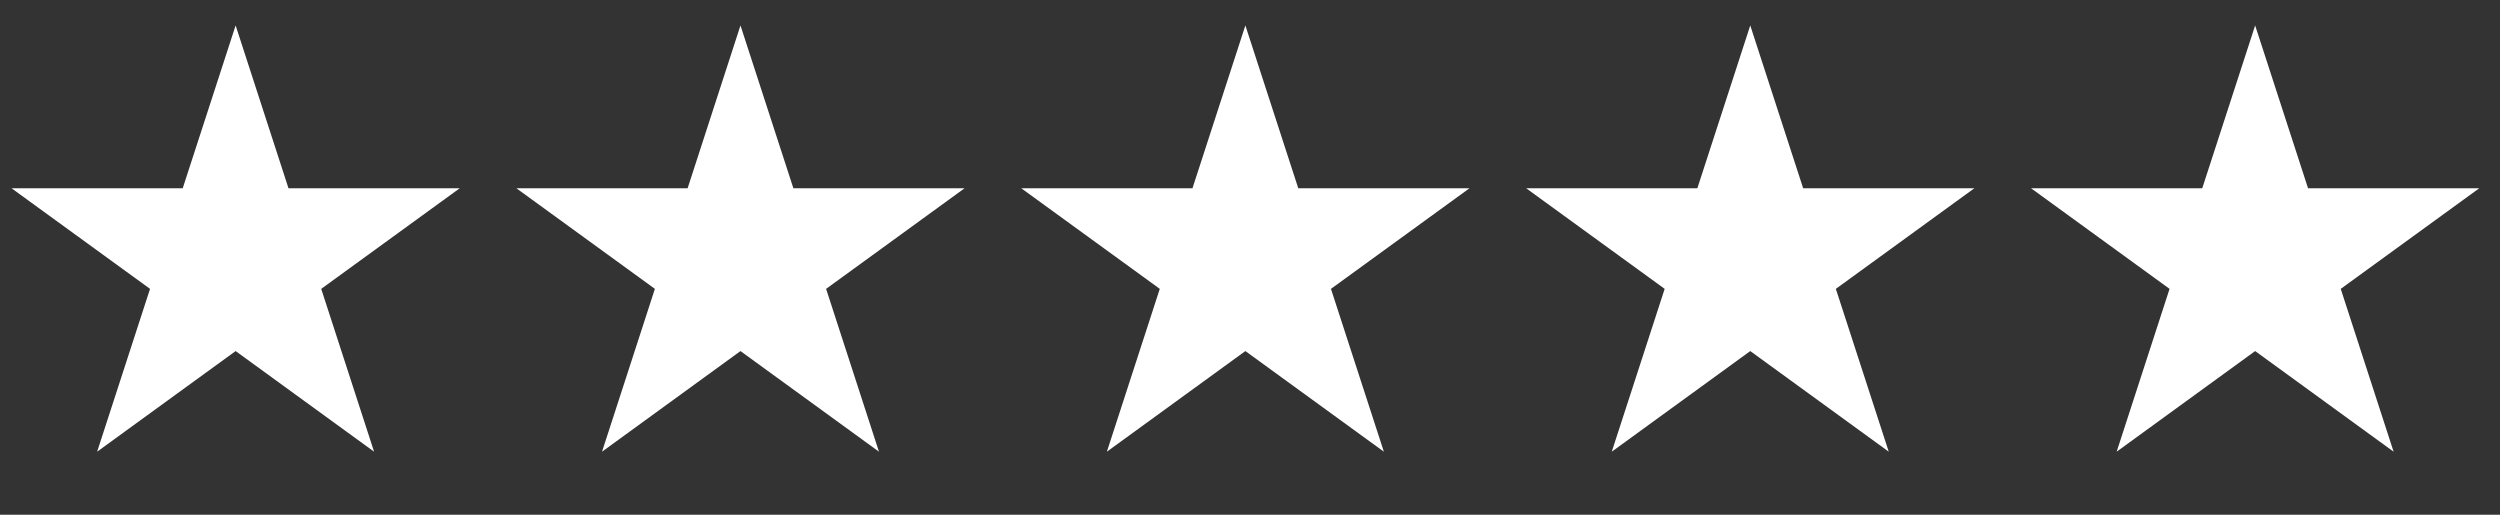
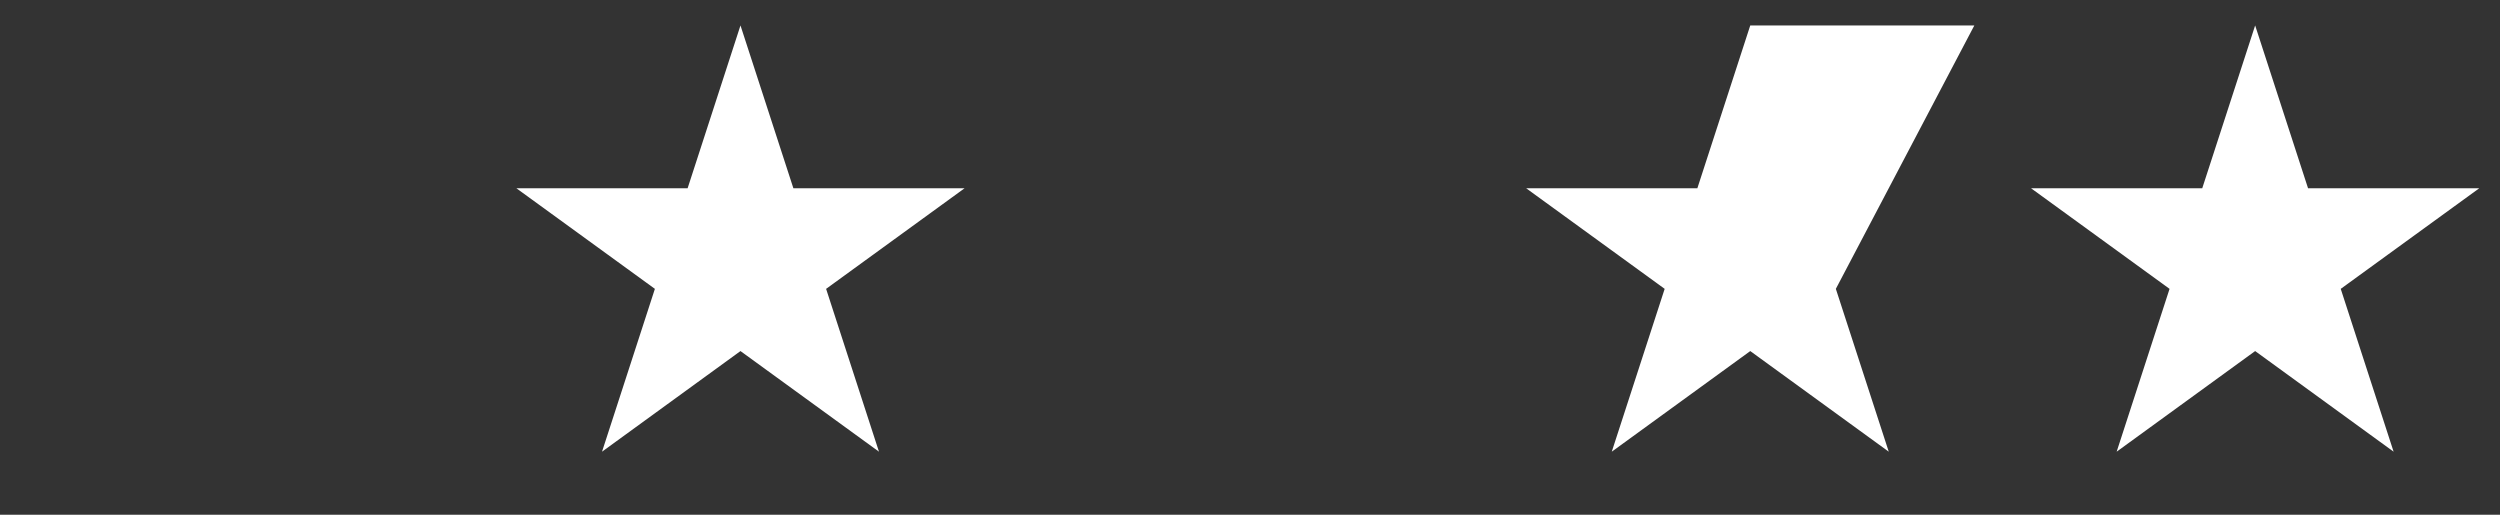
<svg xmlns="http://www.w3.org/2000/svg" fill="none" viewBox="0 0 68 14" height="14" width="68">
  <rect x="0" y="0" width="68" height="14" fill="#333333" stroke="none" />
-   <path fill="white" d="M6.409 0.692L7.847 5.121H12.504L8.737 7.857L10.175 12.286L6.409 9.549L2.642 12.286L4.081 7.857L0.314 5.121H4.97L6.409 0.692Z" />
  <path fill="white" d="M20.141 0.692L21.58 5.121H26.236L22.47 7.857L23.908 12.286L20.141 9.549L16.375 12.286L17.813 7.857L14.046 5.121H18.703L20.141 0.692Z" />
-   <path fill="white" d="M33.874 0.692L35.313 5.121H39.969L36.202 7.857L37.641 12.286L33.874 9.549L30.107 12.286L31.546 7.857L27.779 5.121H32.435L33.874 0.692Z" />
-   <path fill="white" d="M47.607 0.692L49.046 5.121H53.702L49.935 7.857L51.374 12.286L47.607 9.549L43.84 12.286L45.279 7.857L41.512 5.121H46.168L47.607 0.692Z" />
+   <path fill="white" d="M47.607 0.692H53.702L49.935 7.857L51.374 12.286L47.607 9.549L43.84 12.286L45.279 7.857L41.512 5.121H46.168L47.607 0.692Z" />
  <path fill="white" d="M61.34 0.692L62.779 5.121H67.435L63.668 7.857L65.106 12.286L61.34 9.549L57.573 12.286L59.012 7.857L55.245 5.121H59.901L61.34 0.692Z" />
</svg>